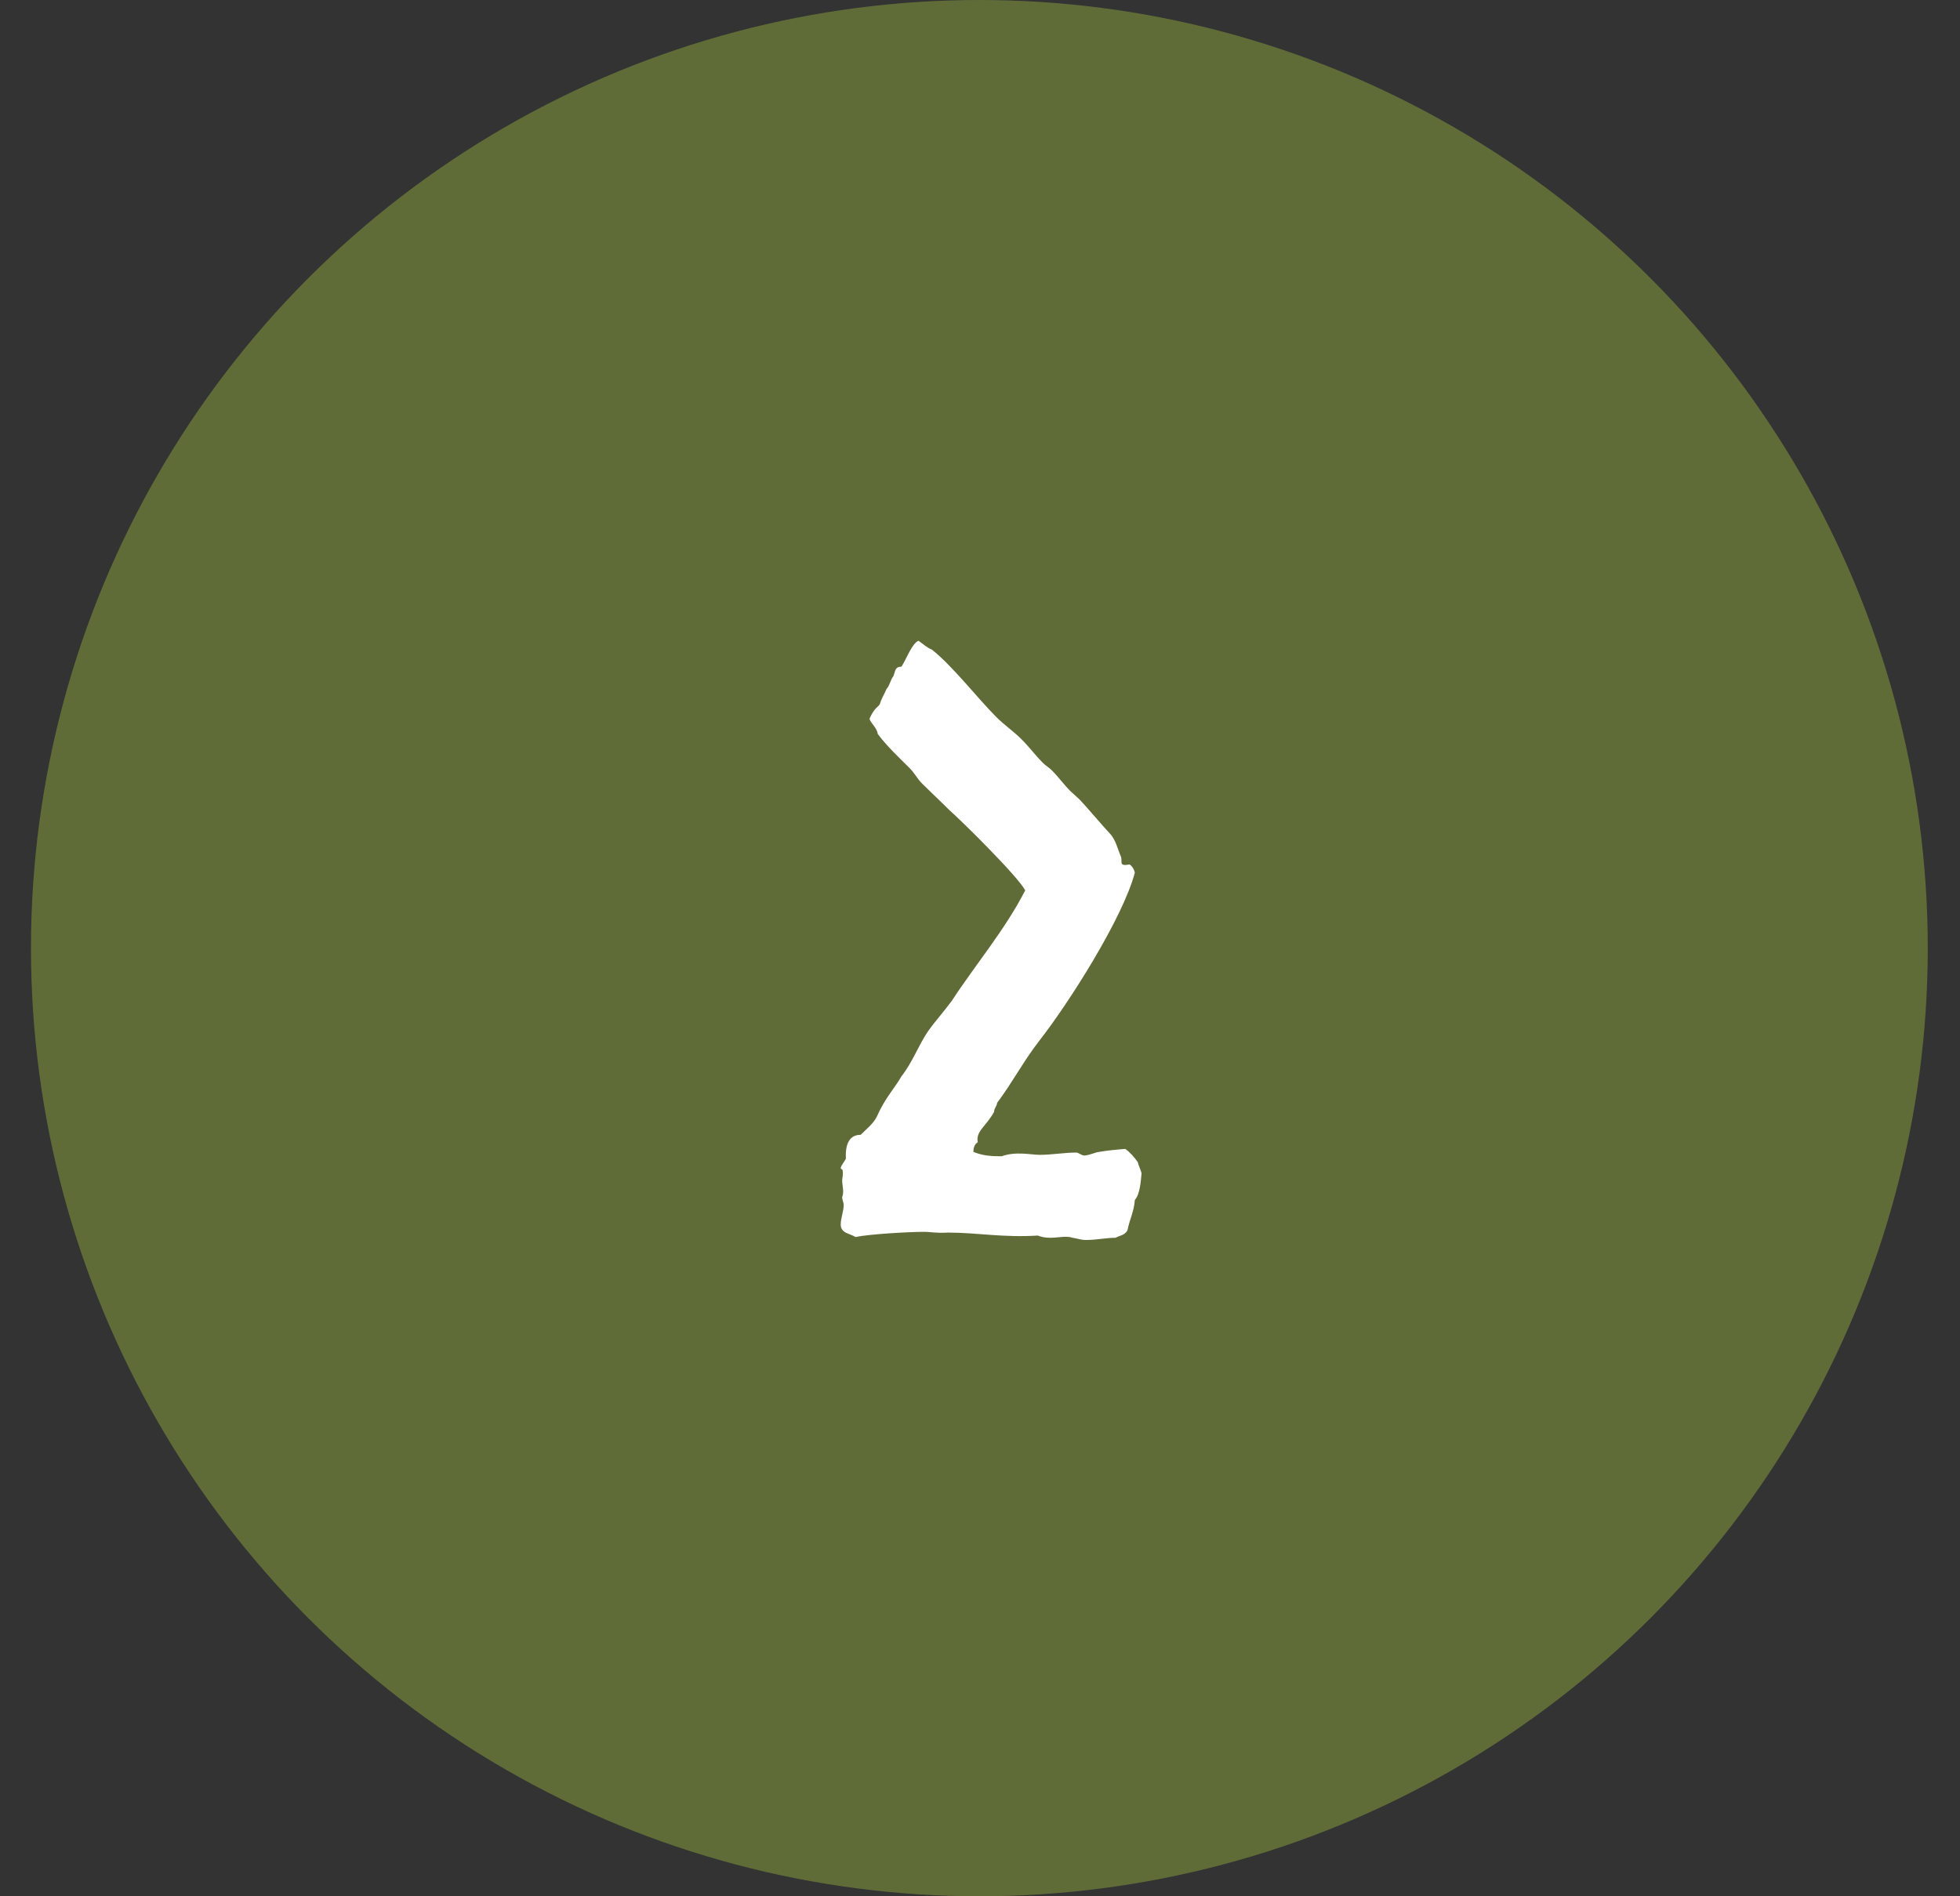
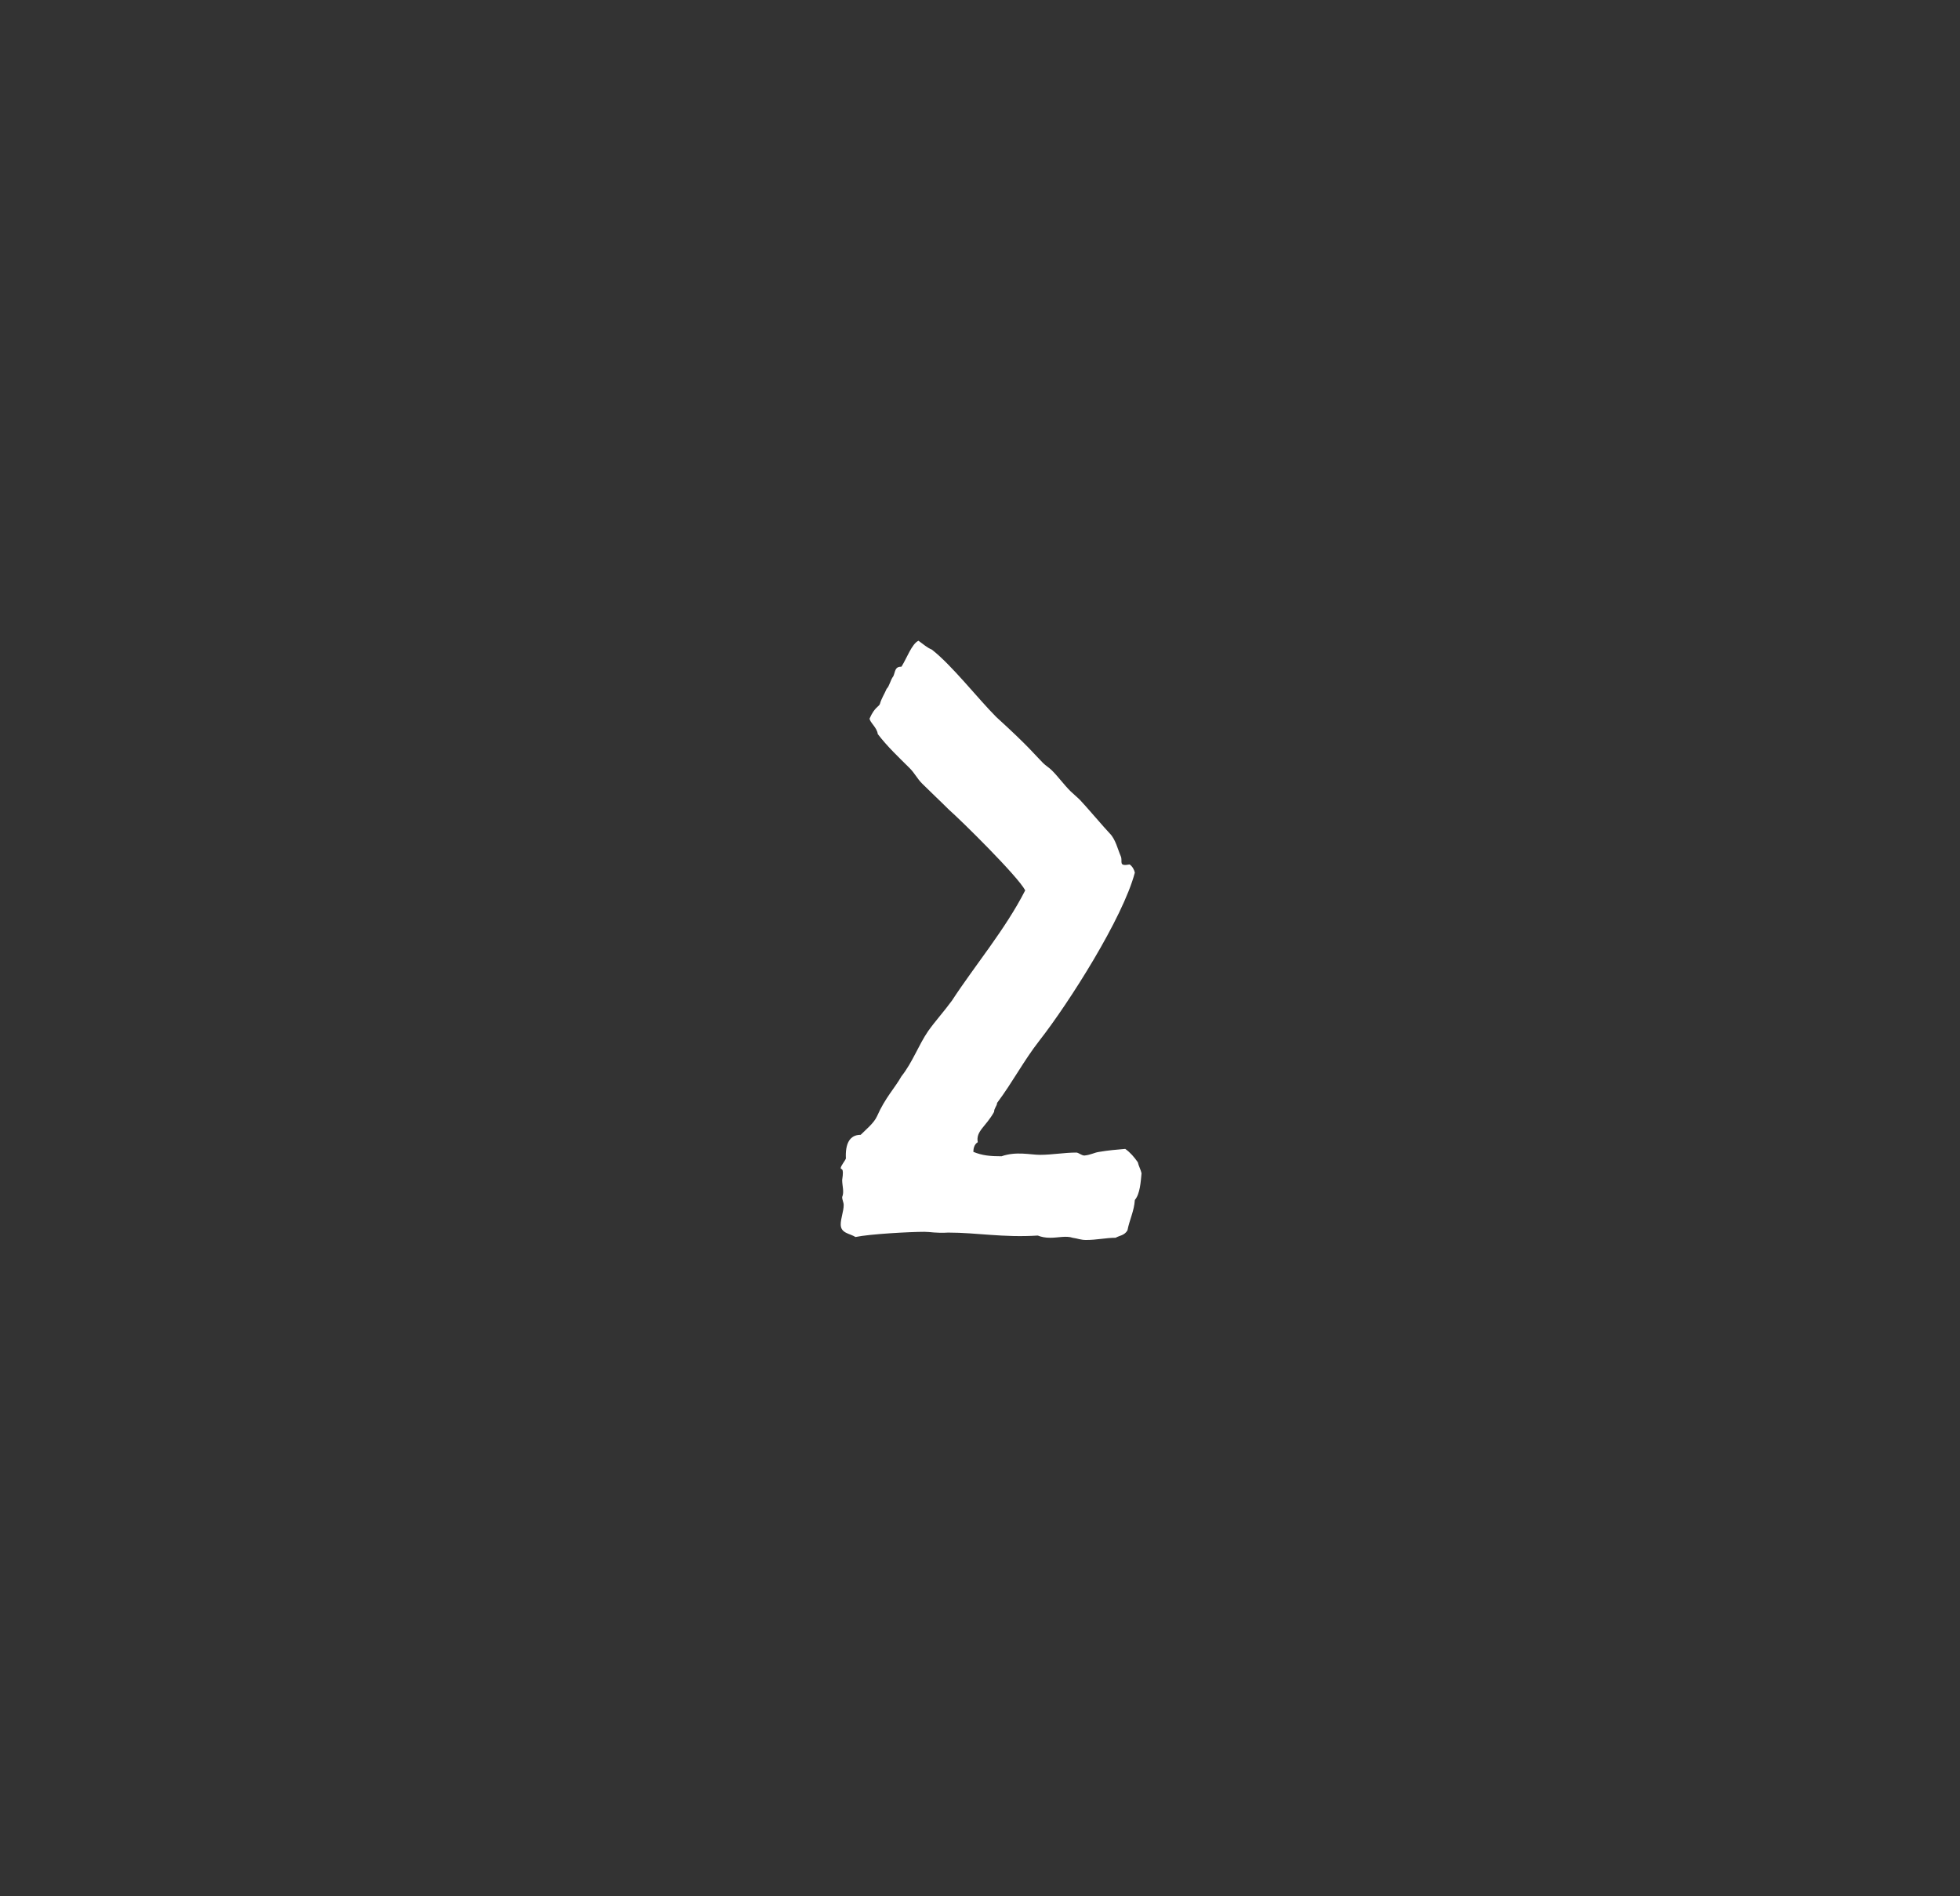
<svg xmlns="http://www.w3.org/2000/svg" width="31" height="30" viewBox="0 0 31 30" fill="none">
  <rect x="0" y="0" width="31" height="30" fill="#333333" stroke="none" />
-   <circle cx="15.49" cy="15" r="15" fill="#606C38" />
-   <path d="M13.32 18.668C13.355 18.445 13.297 18.516 13.297 18.48C13.297 18.445 13.367 18.363 13.379 18.328C13.367 18.094 13.438 17.953 13.613 17.953C13.695 17.871 13.824 17.766 13.871 17.66C14 17.367 14.152 17.215 14.258 17.027C14.434 16.805 14.527 16.535 14.68 16.312C14.797 16.148 14.926 16.008 15.055 15.832C15.43 15.258 15.898 14.707 16.215 14.086C16.098 13.863 15.207 12.984 15.008 12.809C14.867 12.668 14.715 12.527 14.586 12.398C14.504 12.316 14.469 12.234 14.387 12.152C14.211 11.977 14.035 11.812 13.883 11.613C13.871 11.508 13.754 11.426 13.754 11.367C13.836 11.18 13.906 11.18 13.918 11.133C13.941 11.051 13.988 10.98 14.023 10.898C14.07 10.852 14.082 10.758 14.129 10.699C14.164 10.617 14.152 10.547 14.258 10.547C14.34 10.418 14.422 10.184 14.527 10.137C14.609 10.195 14.656 10.242 14.738 10.277C15.055 10.523 15.465 11.051 15.758 11.344C15.887 11.473 16.027 11.566 16.156 11.695C16.285 11.824 16.367 11.941 16.496 12.07C16.543 12.117 16.59 12.141 16.637 12.188C16.742 12.293 16.824 12.41 16.93 12.516C16.977 12.562 17.035 12.609 17.082 12.656C17.152 12.727 17.492 13.125 17.551 13.184C17.645 13.277 17.68 13.441 17.727 13.547C17.762 13.629 17.68 13.711 17.867 13.676C17.914 13.711 17.938 13.758 17.949 13.805C17.762 14.52 16.906 15.867 16.438 16.465C16.191 16.781 16.016 17.121 15.77 17.449C15.77 17.496 15.723 17.531 15.723 17.59C15.594 17.824 15.43 17.895 15.465 18.07C15.406 18.105 15.395 18.176 15.395 18.223C15.535 18.281 15.664 18.293 15.84 18.293C16.074 18.211 16.297 18.27 16.449 18.27C16.637 18.27 16.836 18.234 17.023 18.234C17.059 18.234 17.105 18.281 17.152 18.281C17.258 18.27 17.305 18.234 17.387 18.223C17.527 18.199 17.656 18.188 17.797 18.176C17.879 18.234 17.938 18.305 17.996 18.387C18.008 18.445 18.043 18.504 18.055 18.562C18.043 18.691 18.031 18.891 17.949 18.984C17.938 19.16 17.867 19.289 17.832 19.465C17.785 19.547 17.703 19.547 17.645 19.582C17.492 19.582 17.352 19.617 17.176 19.617C17.094 19.617 17.047 19.594 16.965 19.582C16.859 19.547 16.742 19.582 16.613 19.582C16.531 19.582 16.473 19.57 16.414 19.547C15.863 19.582 15.453 19.5 14.996 19.5C14.809 19.512 14.715 19.488 14.621 19.488C14.387 19.488 13.754 19.523 13.531 19.57C13.438 19.512 13.297 19.512 13.297 19.371C13.297 19.277 13.344 19.16 13.344 19.066C13.344 19.02 13.32 18.984 13.32 18.938C13.355 18.855 13.32 18.762 13.32 18.668Z" fill="white" />
+   <path d="M13.32 18.668C13.355 18.445 13.297 18.516 13.297 18.48C13.297 18.445 13.367 18.363 13.379 18.328C13.367 18.094 13.438 17.953 13.613 17.953C13.695 17.871 13.824 17.766 13.871 17.66C14 17.367 14.152 17.215 14.258 17.027C14.434 16.805 14.527 16.535 14.68 16.312C14.797 16.148 14.926 16.008 15.055 15.832C15.43 15.258 15.898 14.707 16.215 14.086C16.098 13.863 15.207 12.984 15.008 12.809C14.867 12.668 14.715 12.527 14.586 12.398C14.504 12.316 14.469 12.234 14.387 12.152C14.211 11.977 14.035 11.812 13.883 11.613C13.871 11.508 13.754 11.426 13.754 11.367C13.836 11.18 13.906 11.18 13.918 11.133C13.941 11.051 13.988 10.98 14.023 10.898C14.07 10.852 14.082 10.758 14.129 10.699C14.164 10.617 14.152 10.547 14.258 10.547C14.34 10.418 14.422 10.184 14.527 10.137C14.609 10.195 14.656 10.242 14.738 10.277C15.055 10.523 15.465 11.051 15.758 11.344C16.285 11.824 16.367 11.941 16.496 12.07C16.543 12.117 16.59 12.141 16.637 12.188C16.742 12.293 16.824 12.41 16.93 12.516C16.977 12.562 17.035 12.609 17.082 12.656C17.152 12.727 17.492 13.125 17.551 13.184C17.645 13.277 17.68 13.441 17.727 13.547C17.762 13.629 17.68 13.711 17.867 13.676C17.914 13.711 17.938 13.758 17.949 13.805C17.762 14.52 16.906 15.867 16.438 16.465C16.191 16.781 16.016 17.121 15.77 17.449C15.77 17.496 15.723 17.531 15.723 17.59C15.594 17.824 15.43 17.895 15.465 18.07C15.406 18.105 15.395 18.176 15.395 18.223C15.535 18.281 15.664 18.293 15.84 18.293C16.074 18.211 16.297 18.27 16.449 18.27C16.637 18.27 16.836 18.234 17.023 18.234C17.059 18.234 17.105 18.281 17.152 18.281C17.258 18.27 17.305 18.234 17.387 18.223C17.527 18.199 17.656 18.188 17.797 18.176C17.879 18.234 17.938 18.305 17.996 18.387C18.008 18.445 18.043 18.504 18.055 18.562C18.043 18.691 18.031 18.891 17.949 18.984C17.938 19.16 17.867 19.289 17.832 19.465C17.785 19.547 17.703 19.547 17.645 19.582C17.492 19.582 17.352 19.617 17.176 19.617C17.094 19.617 17.047 19.594 16.965 19.582C16.859 19.547 16.742 19.582 16.613 19.582C16.531 19.582 16.473 19.57 16.414 19.547C15.863 19.582 15.453 19.5 14.996 19.5C14.809 19.512 14.715 19.488 14.621 19.488C14.387 19.488 13.754 19.523 13.531 19.57C13.438 19.512 13.297 19.512 13.297 19.371C13.297 19.277 13.344 19.16 13.344 19.066C13.344 19.02 13.32 18.984 13.32 18.938C13.355 18.855 13.32 18.762 13.32 18.668Z" fill="white" />
</svg>